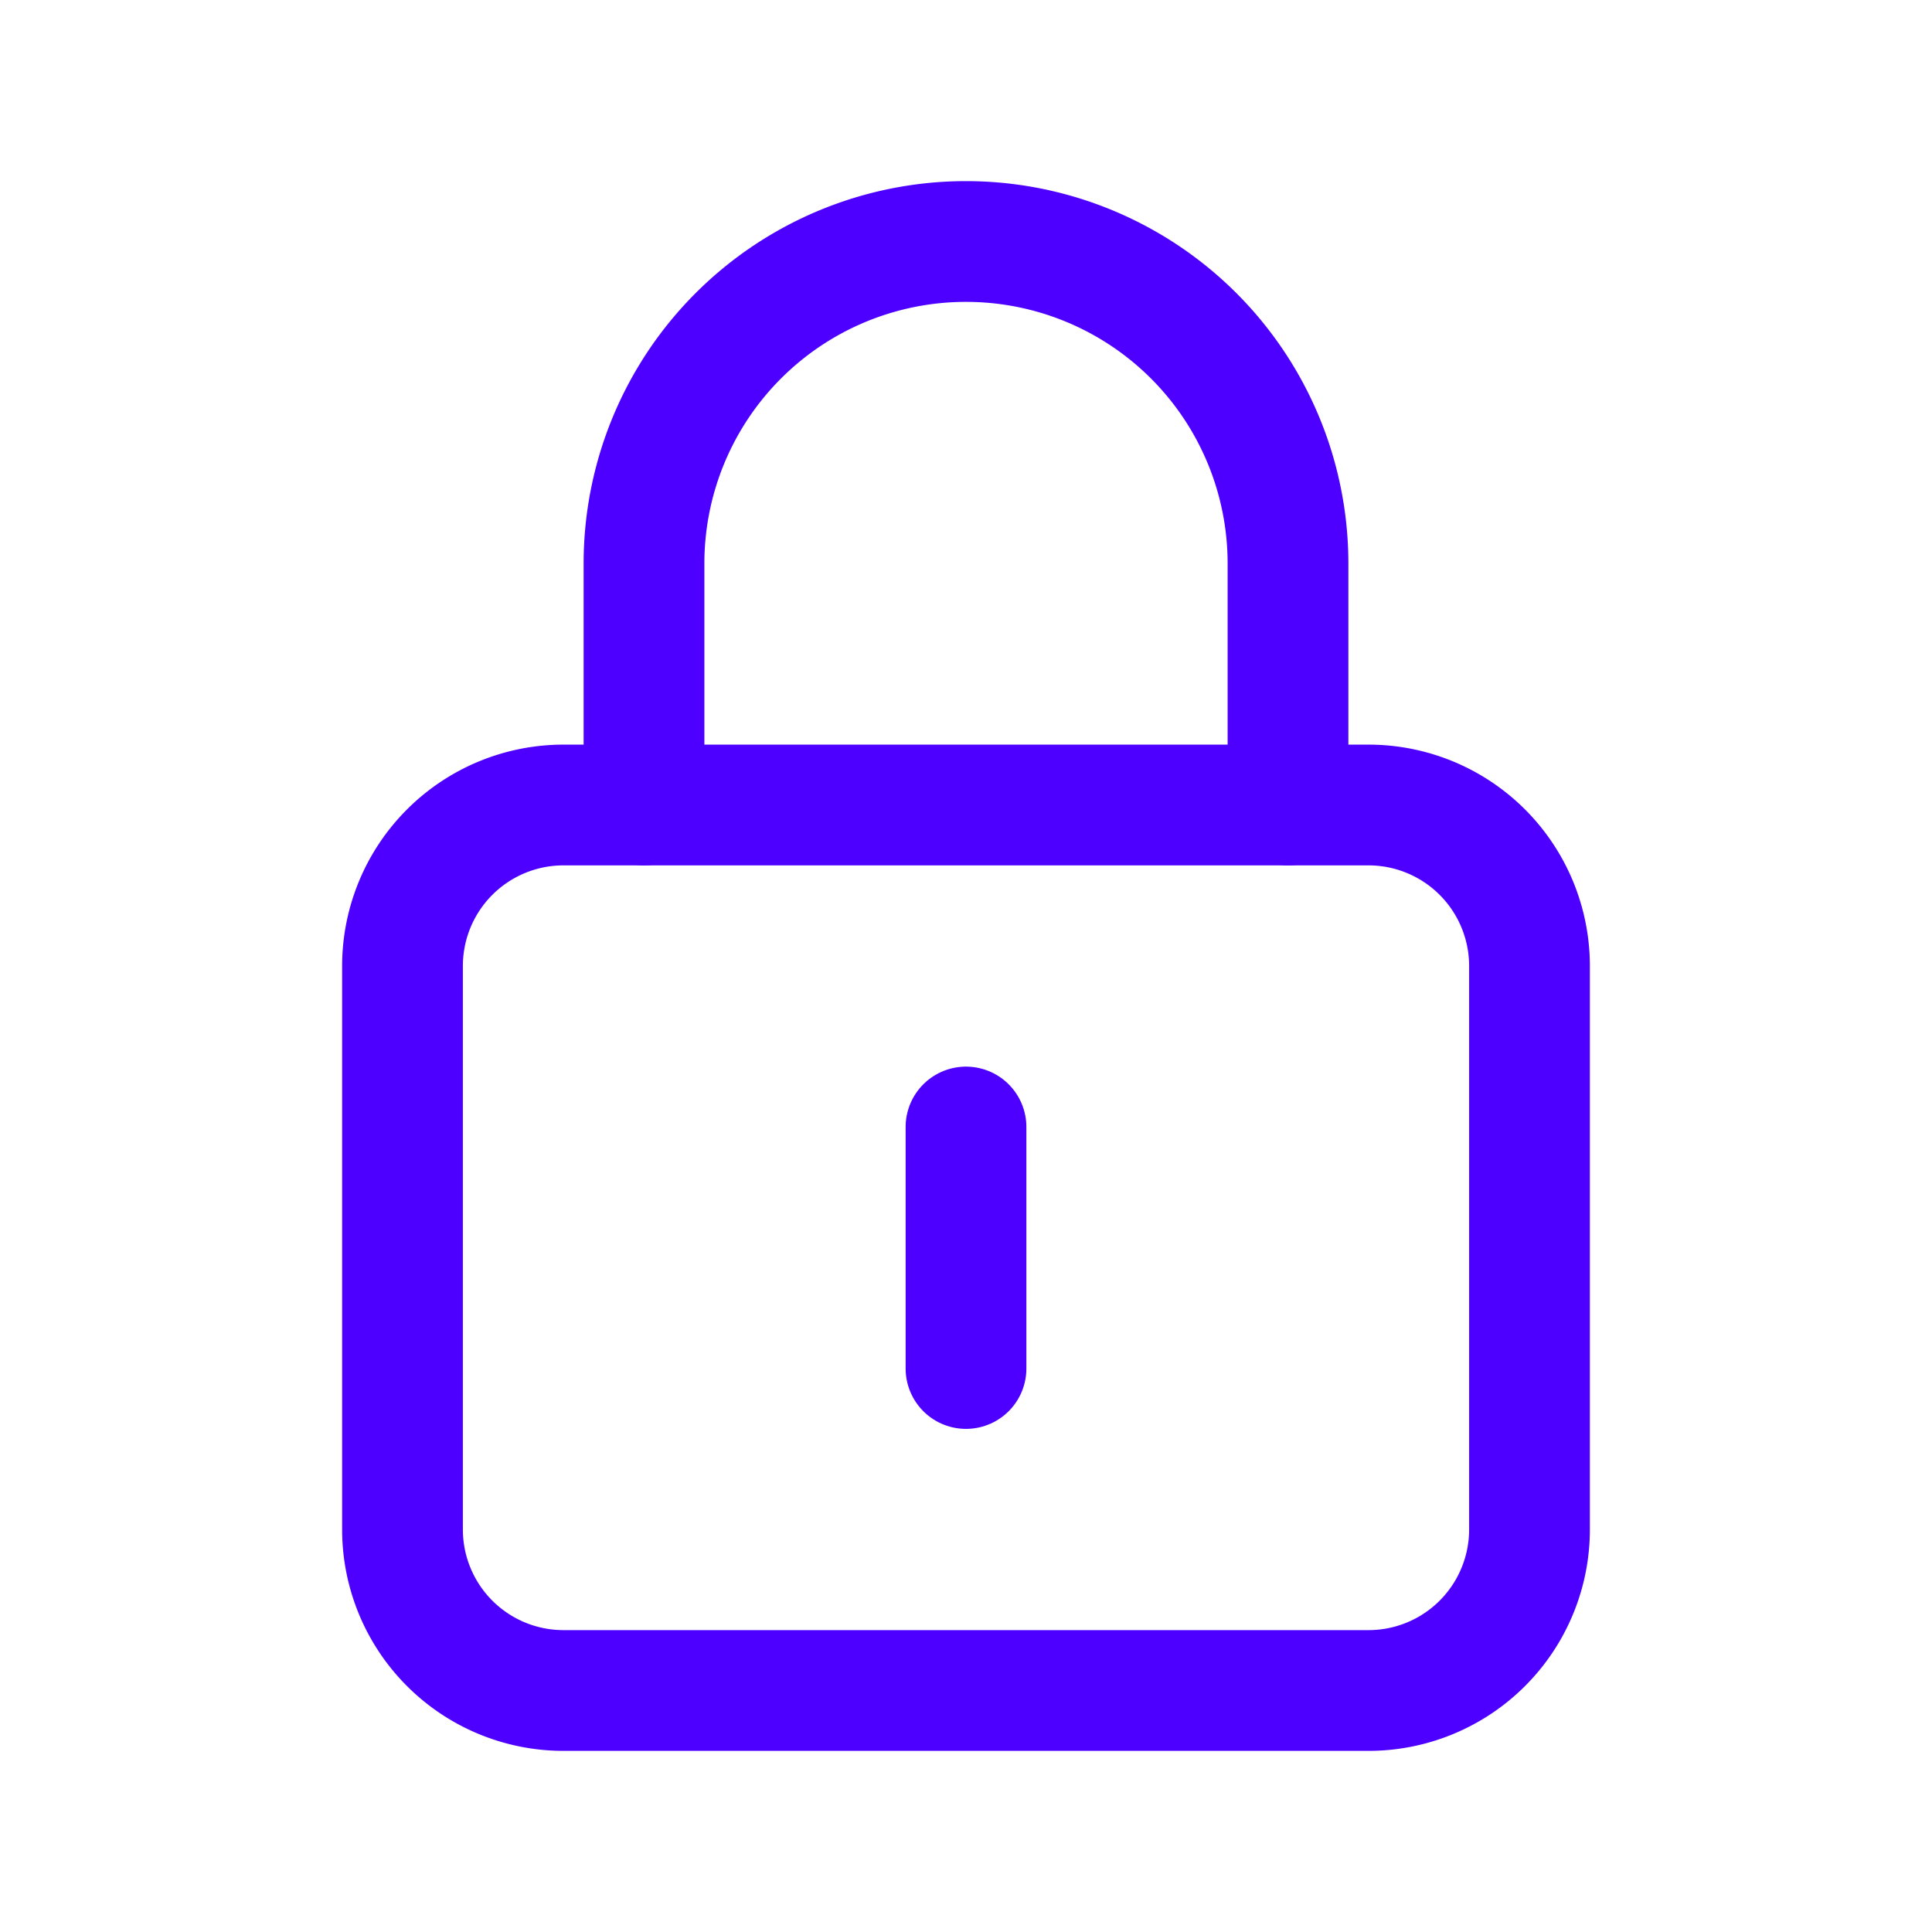
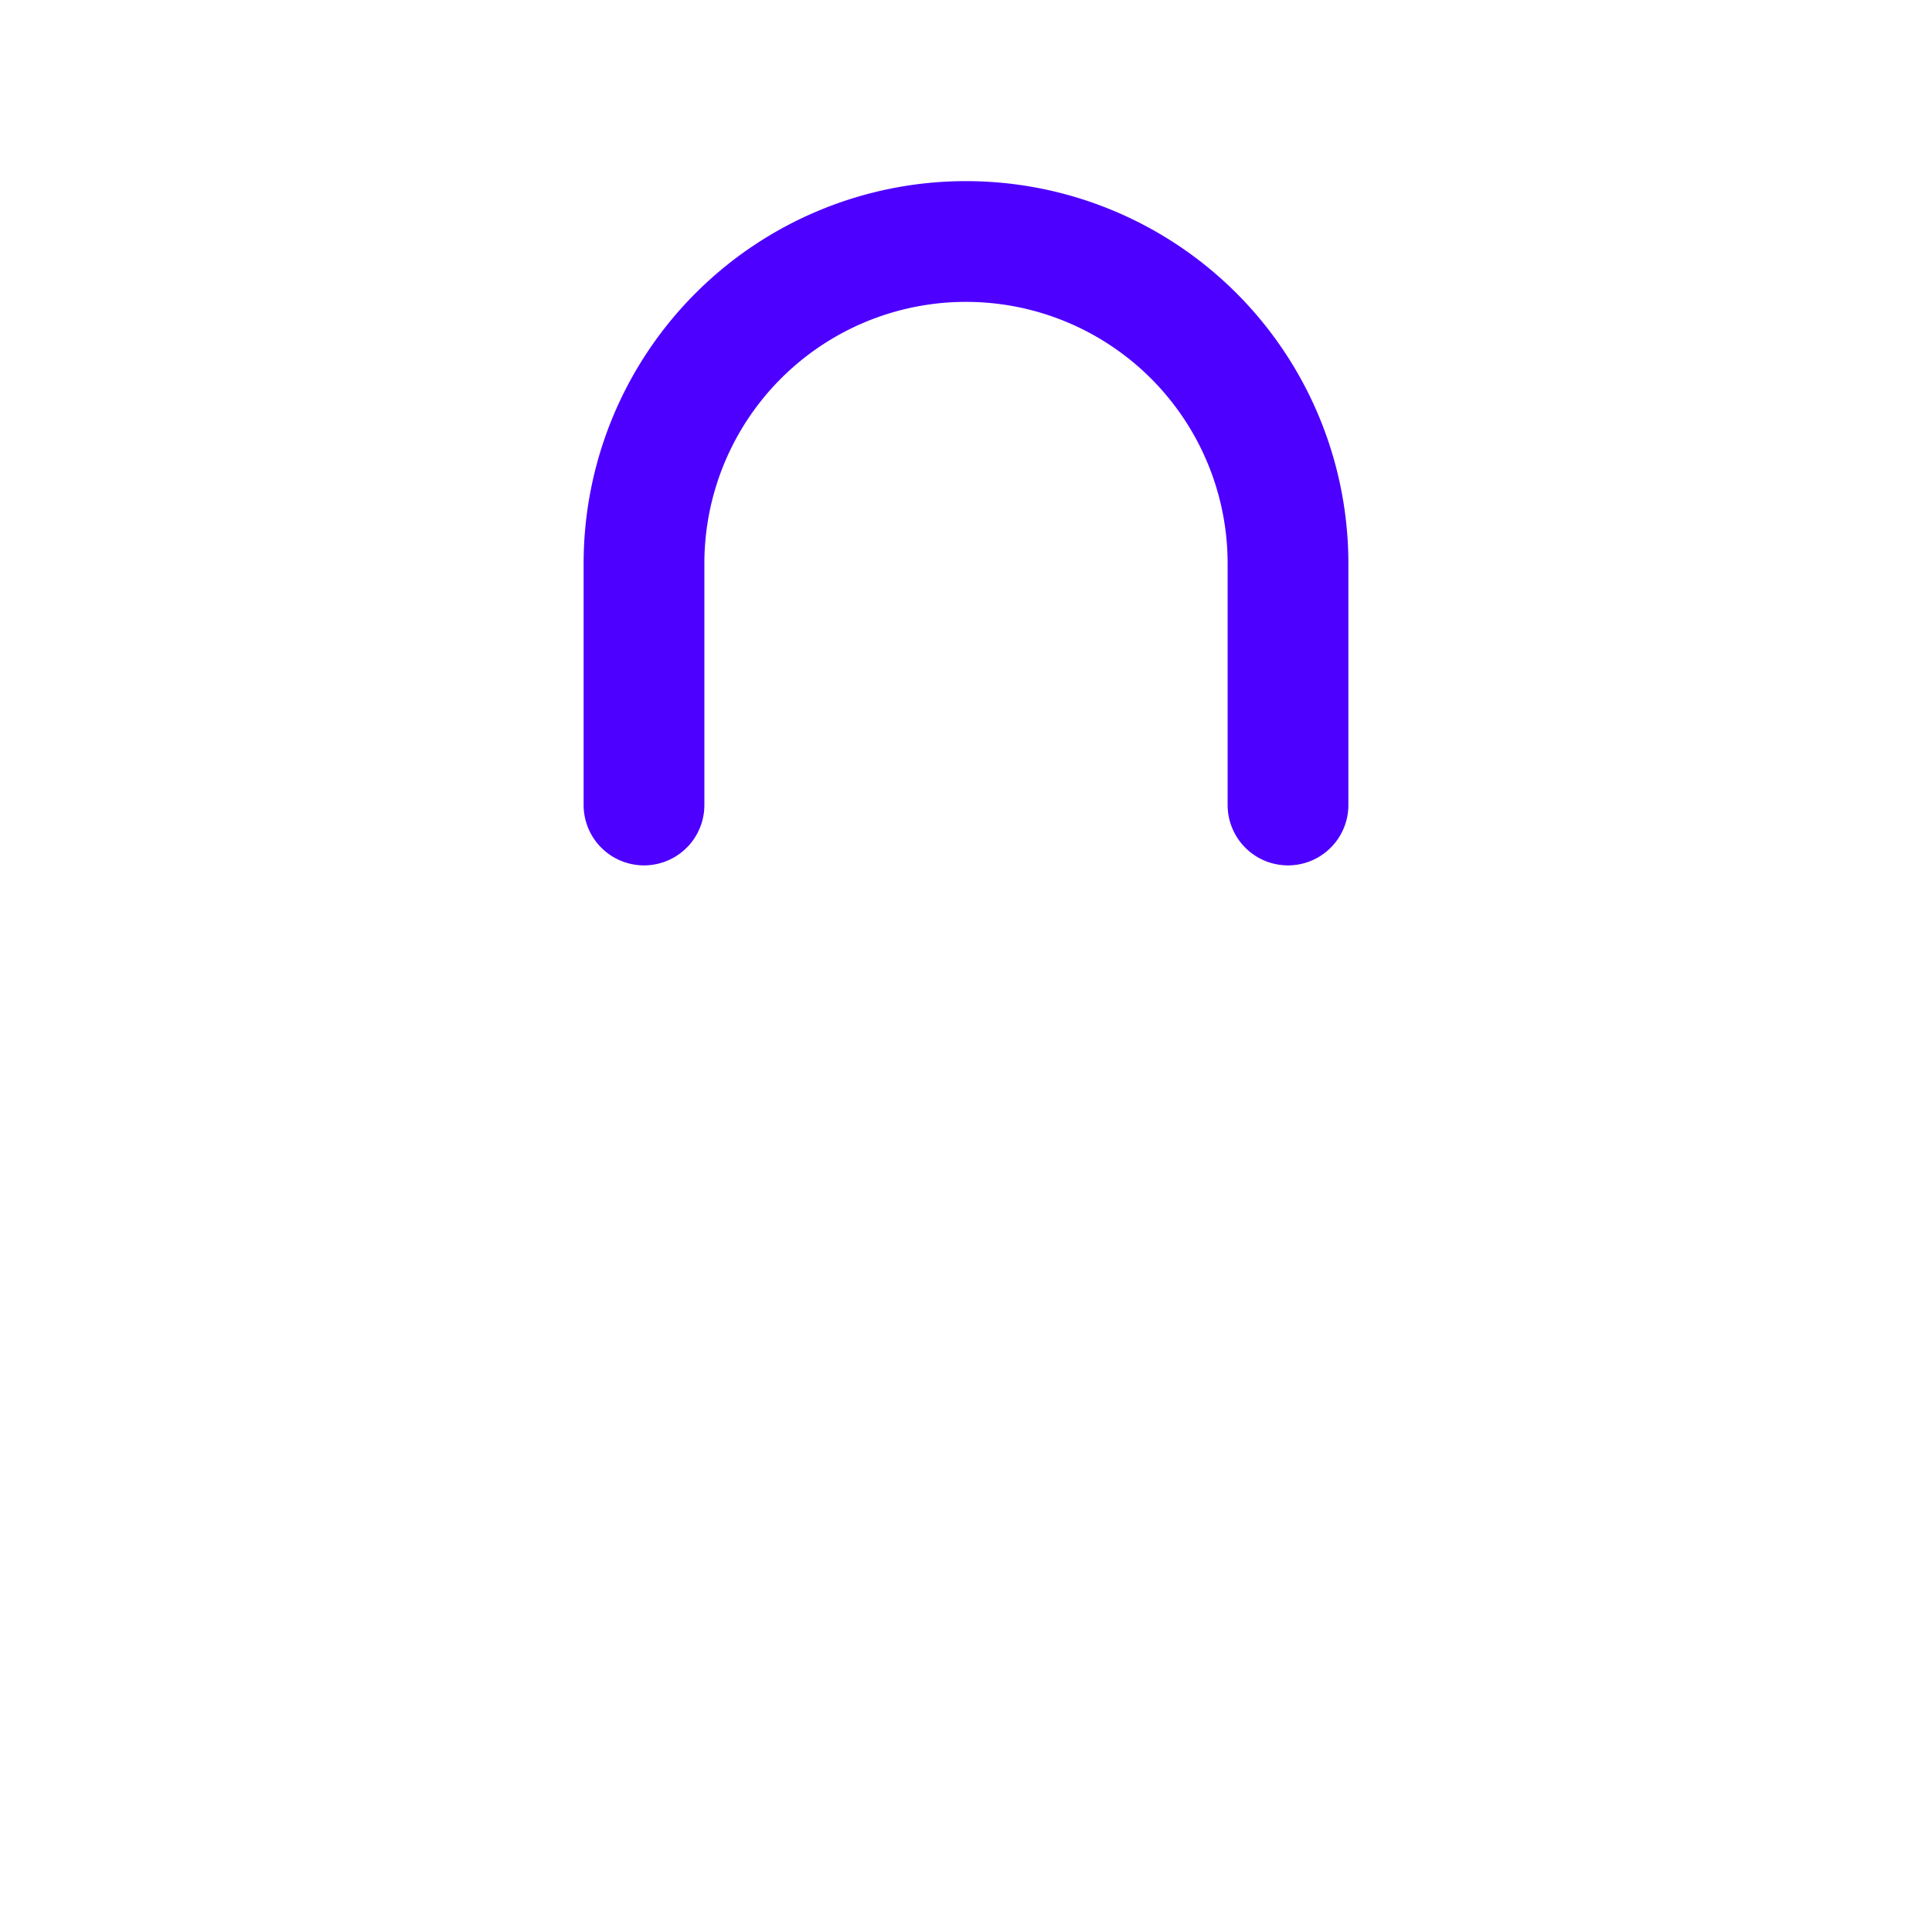
<svg xmlns="http://www.w3.org/2000/svg" id="icon-lock-blue" width="24" height="24" viewBox="0 0 24 24">
  <path id="Pfad_215" data-name="Pfad 215" d="M0,0H24V24H0Z" fill="none" />
-   <path id="Pfad_217" data-name="Pfad 217" d="M12,14v3" fill="none" stroke="#4d00ff" stroke-linecap="round" stroke-linejoin="round" stroke-width="1.5" />
  <g id="Gruppe_64" data-name="Gruppe 64">
    <path id="Pfad_216" data-name="Pfad 216" d="M8,10V7H8a4,4,0,0,1,4-4h0a4,4,0,0,1,4,4h0v3" fill="none" stroke="#4d00ff" stroke-linecap="round" stroke-linejoin="round" stroke-width="1.5" />
-     <path id="Pfad_218" data-name="Pfad 218" d="M17,21H7a2,2,0,0,1-2-2V12a2,2,0,0,1,2-2H17a2,2,0,0,1,2,2v7A2,2,0,0,1,17,21Z" fill="none" stroke="#4d00ff" stroke-linecap="round" stroke-linejoin="round" stroke-width="1.5" />
  </g>
</svg>